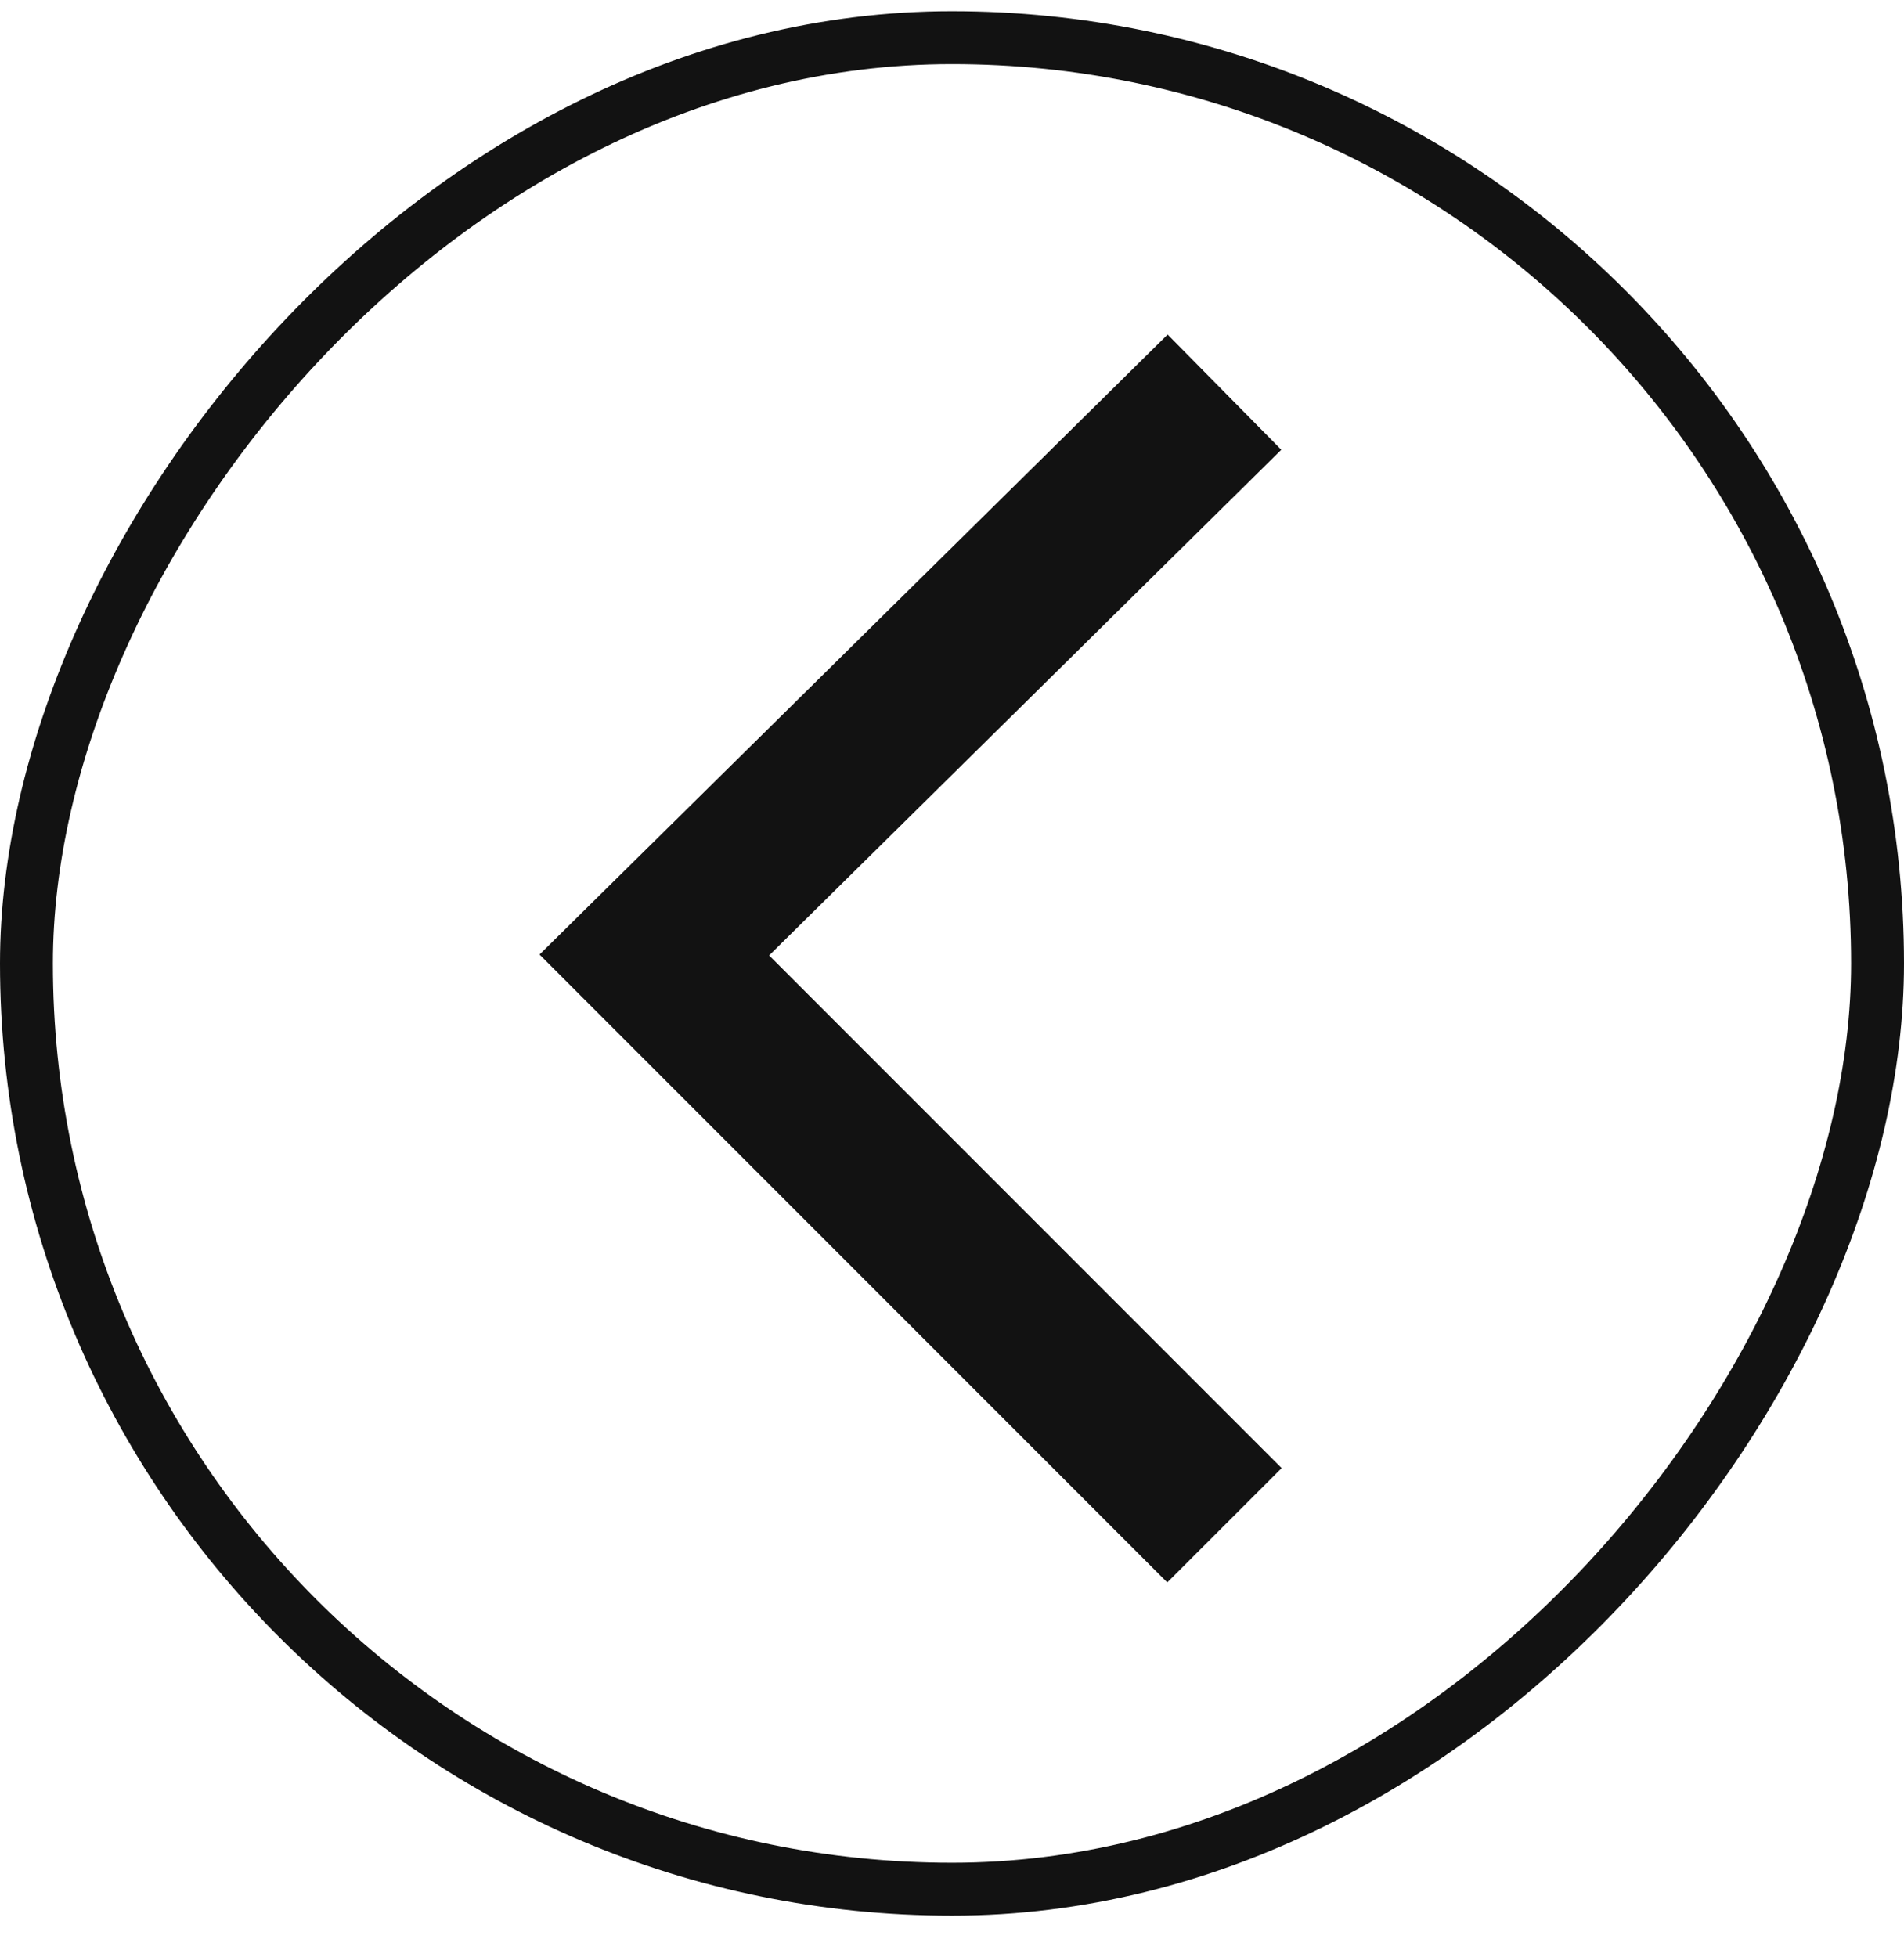
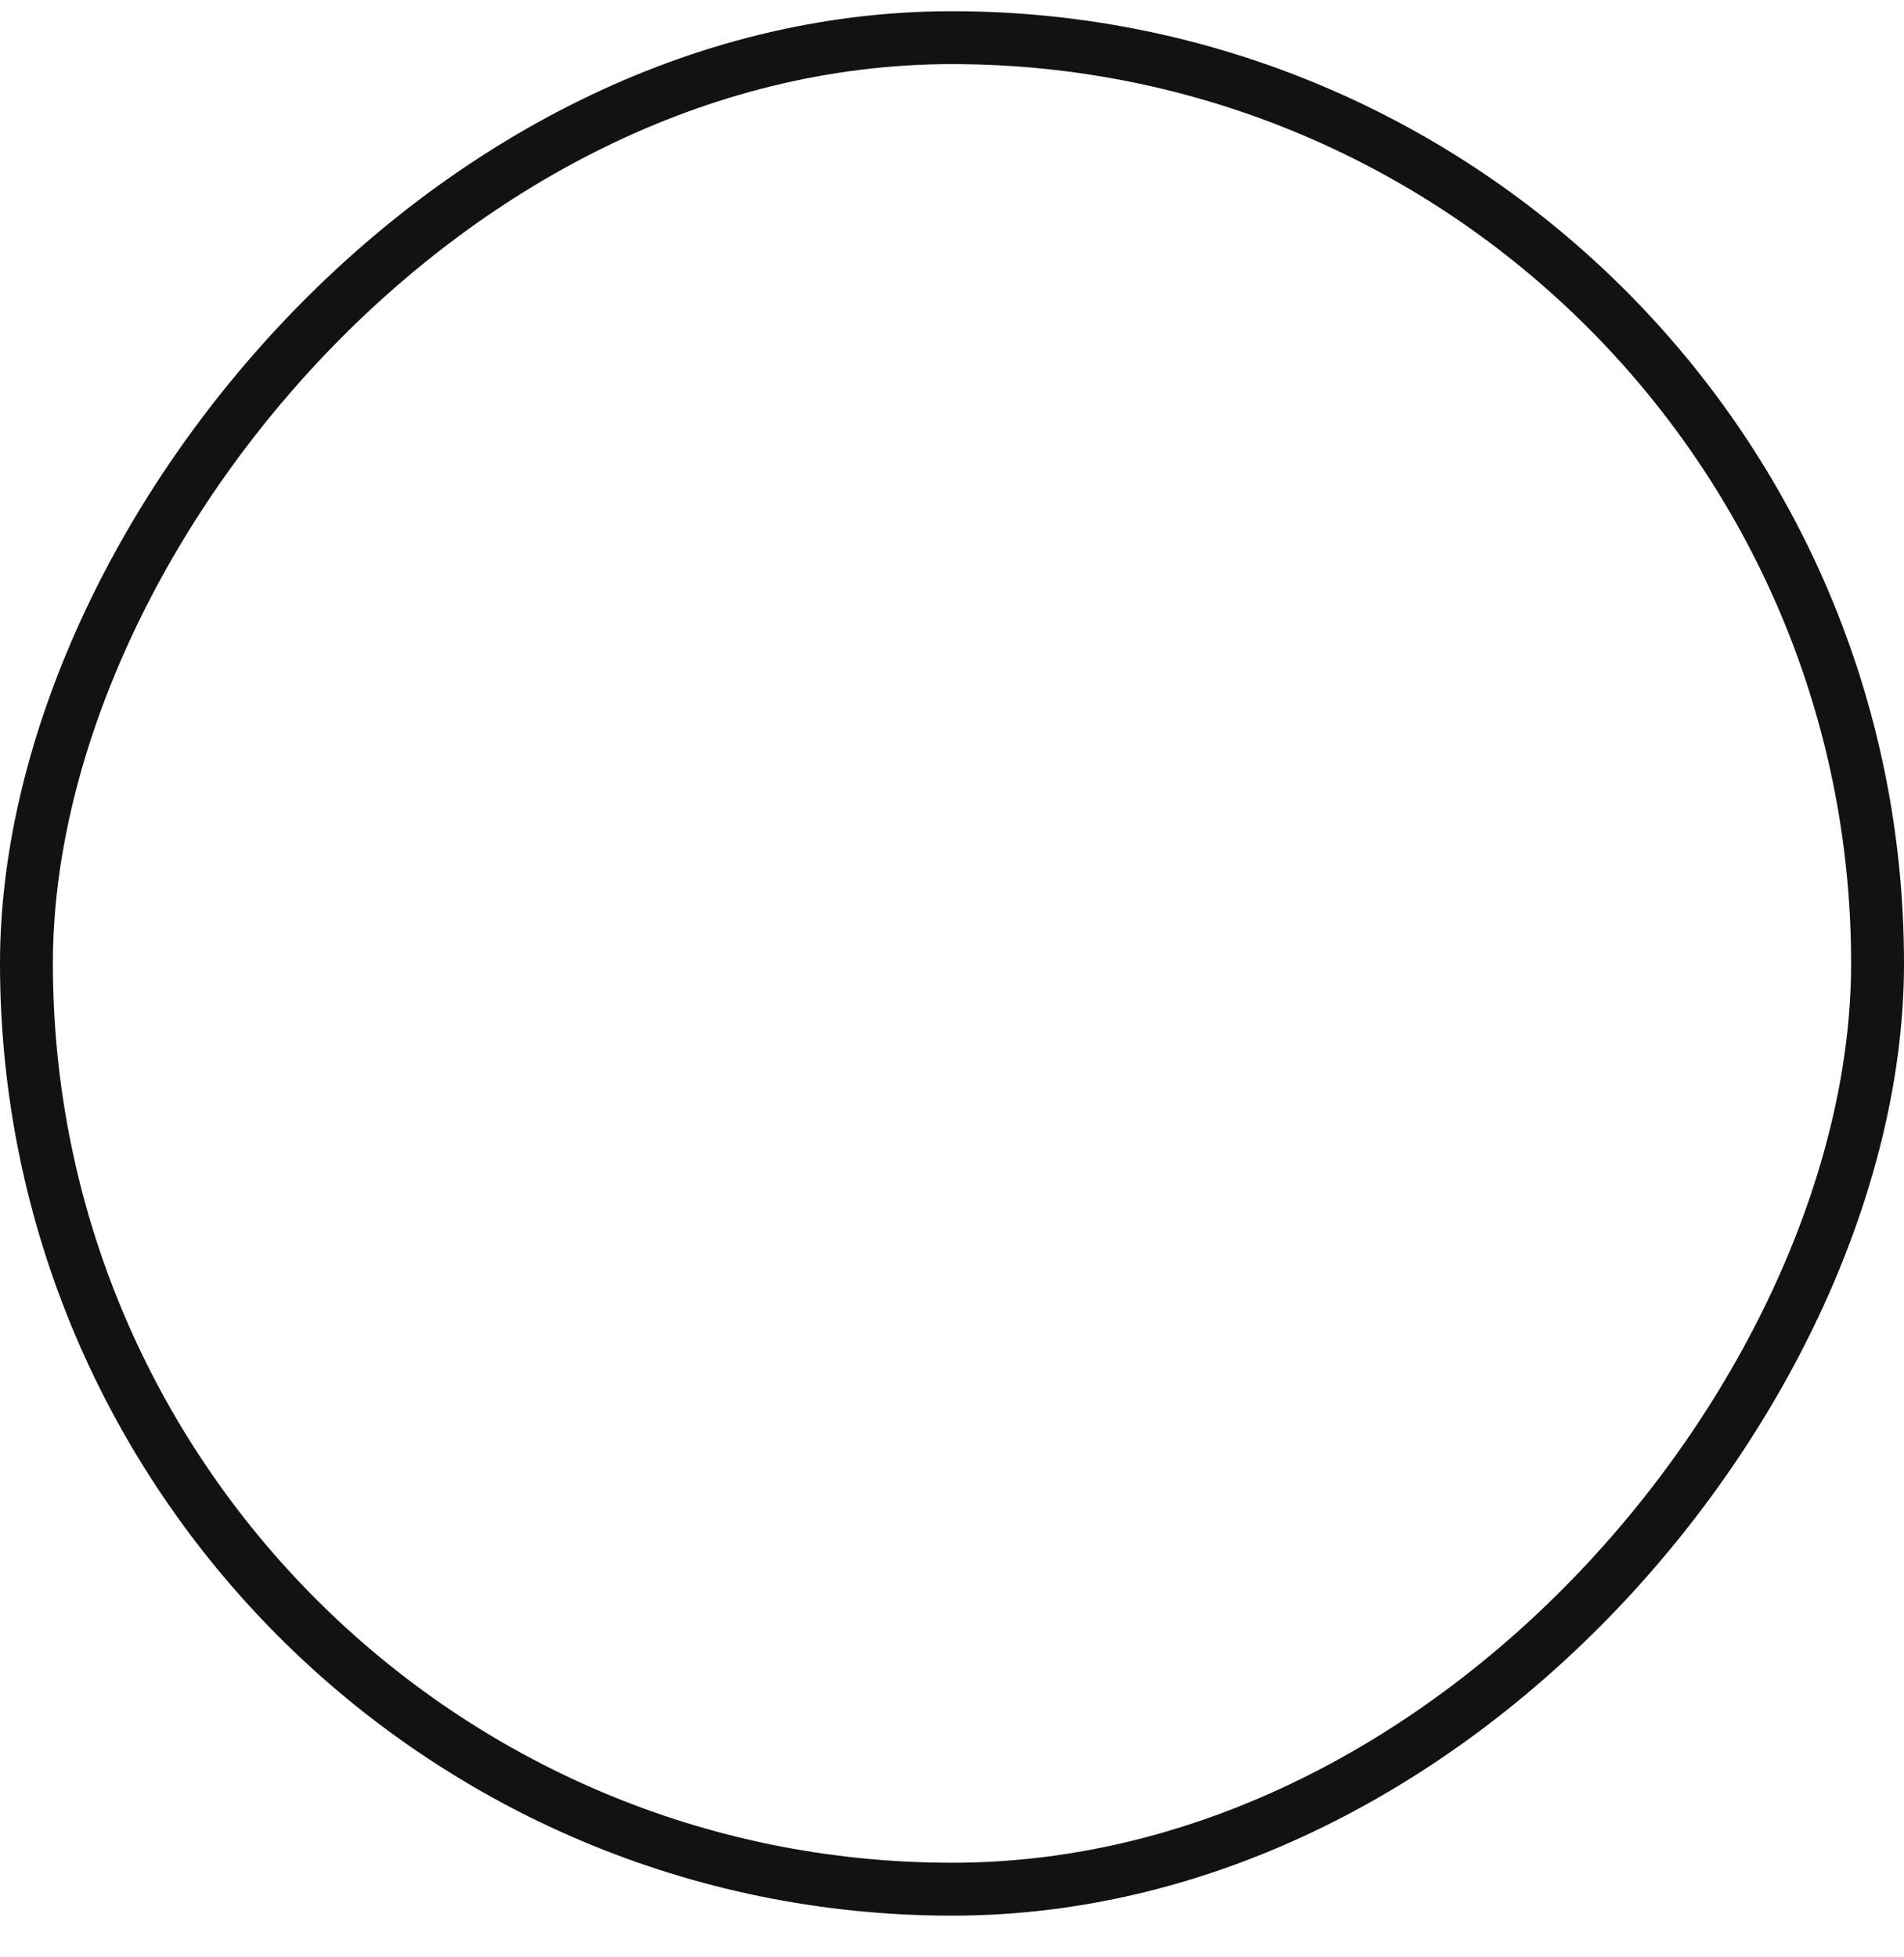
<svg xmlns="http://www.w3.org/2000/svg" width="36" height="37" viewBox="0 0 36 37" fill="none">
  <g clip-path="url(#clip0_199_2158)">
-     <path fill-rule="evenodd" clip-rule="evenodd" d="M10.201 18.044L22.07 29.913L24.233 27.752L14.542 18.061L24.226 8.502L22.077 6.324L10.201 18.044Z" fill="#121212" />
-   </g>
+     </g>
  <rect x="-0.5" y="0.5" width="35" height="35" rx="17.5" transform="matrix(-1 0 0 1 35 0.212)" stroke="#121212" />
  <defs>
    <clipPath id="clip0_199_2158">
-       <rect width="36" height="36" rx="18" transform="matrix(-1 0 0 1 36 0.212)" fill="white" />
-     </clipPath>
+       </clipPath>
  </defs>
</svg>